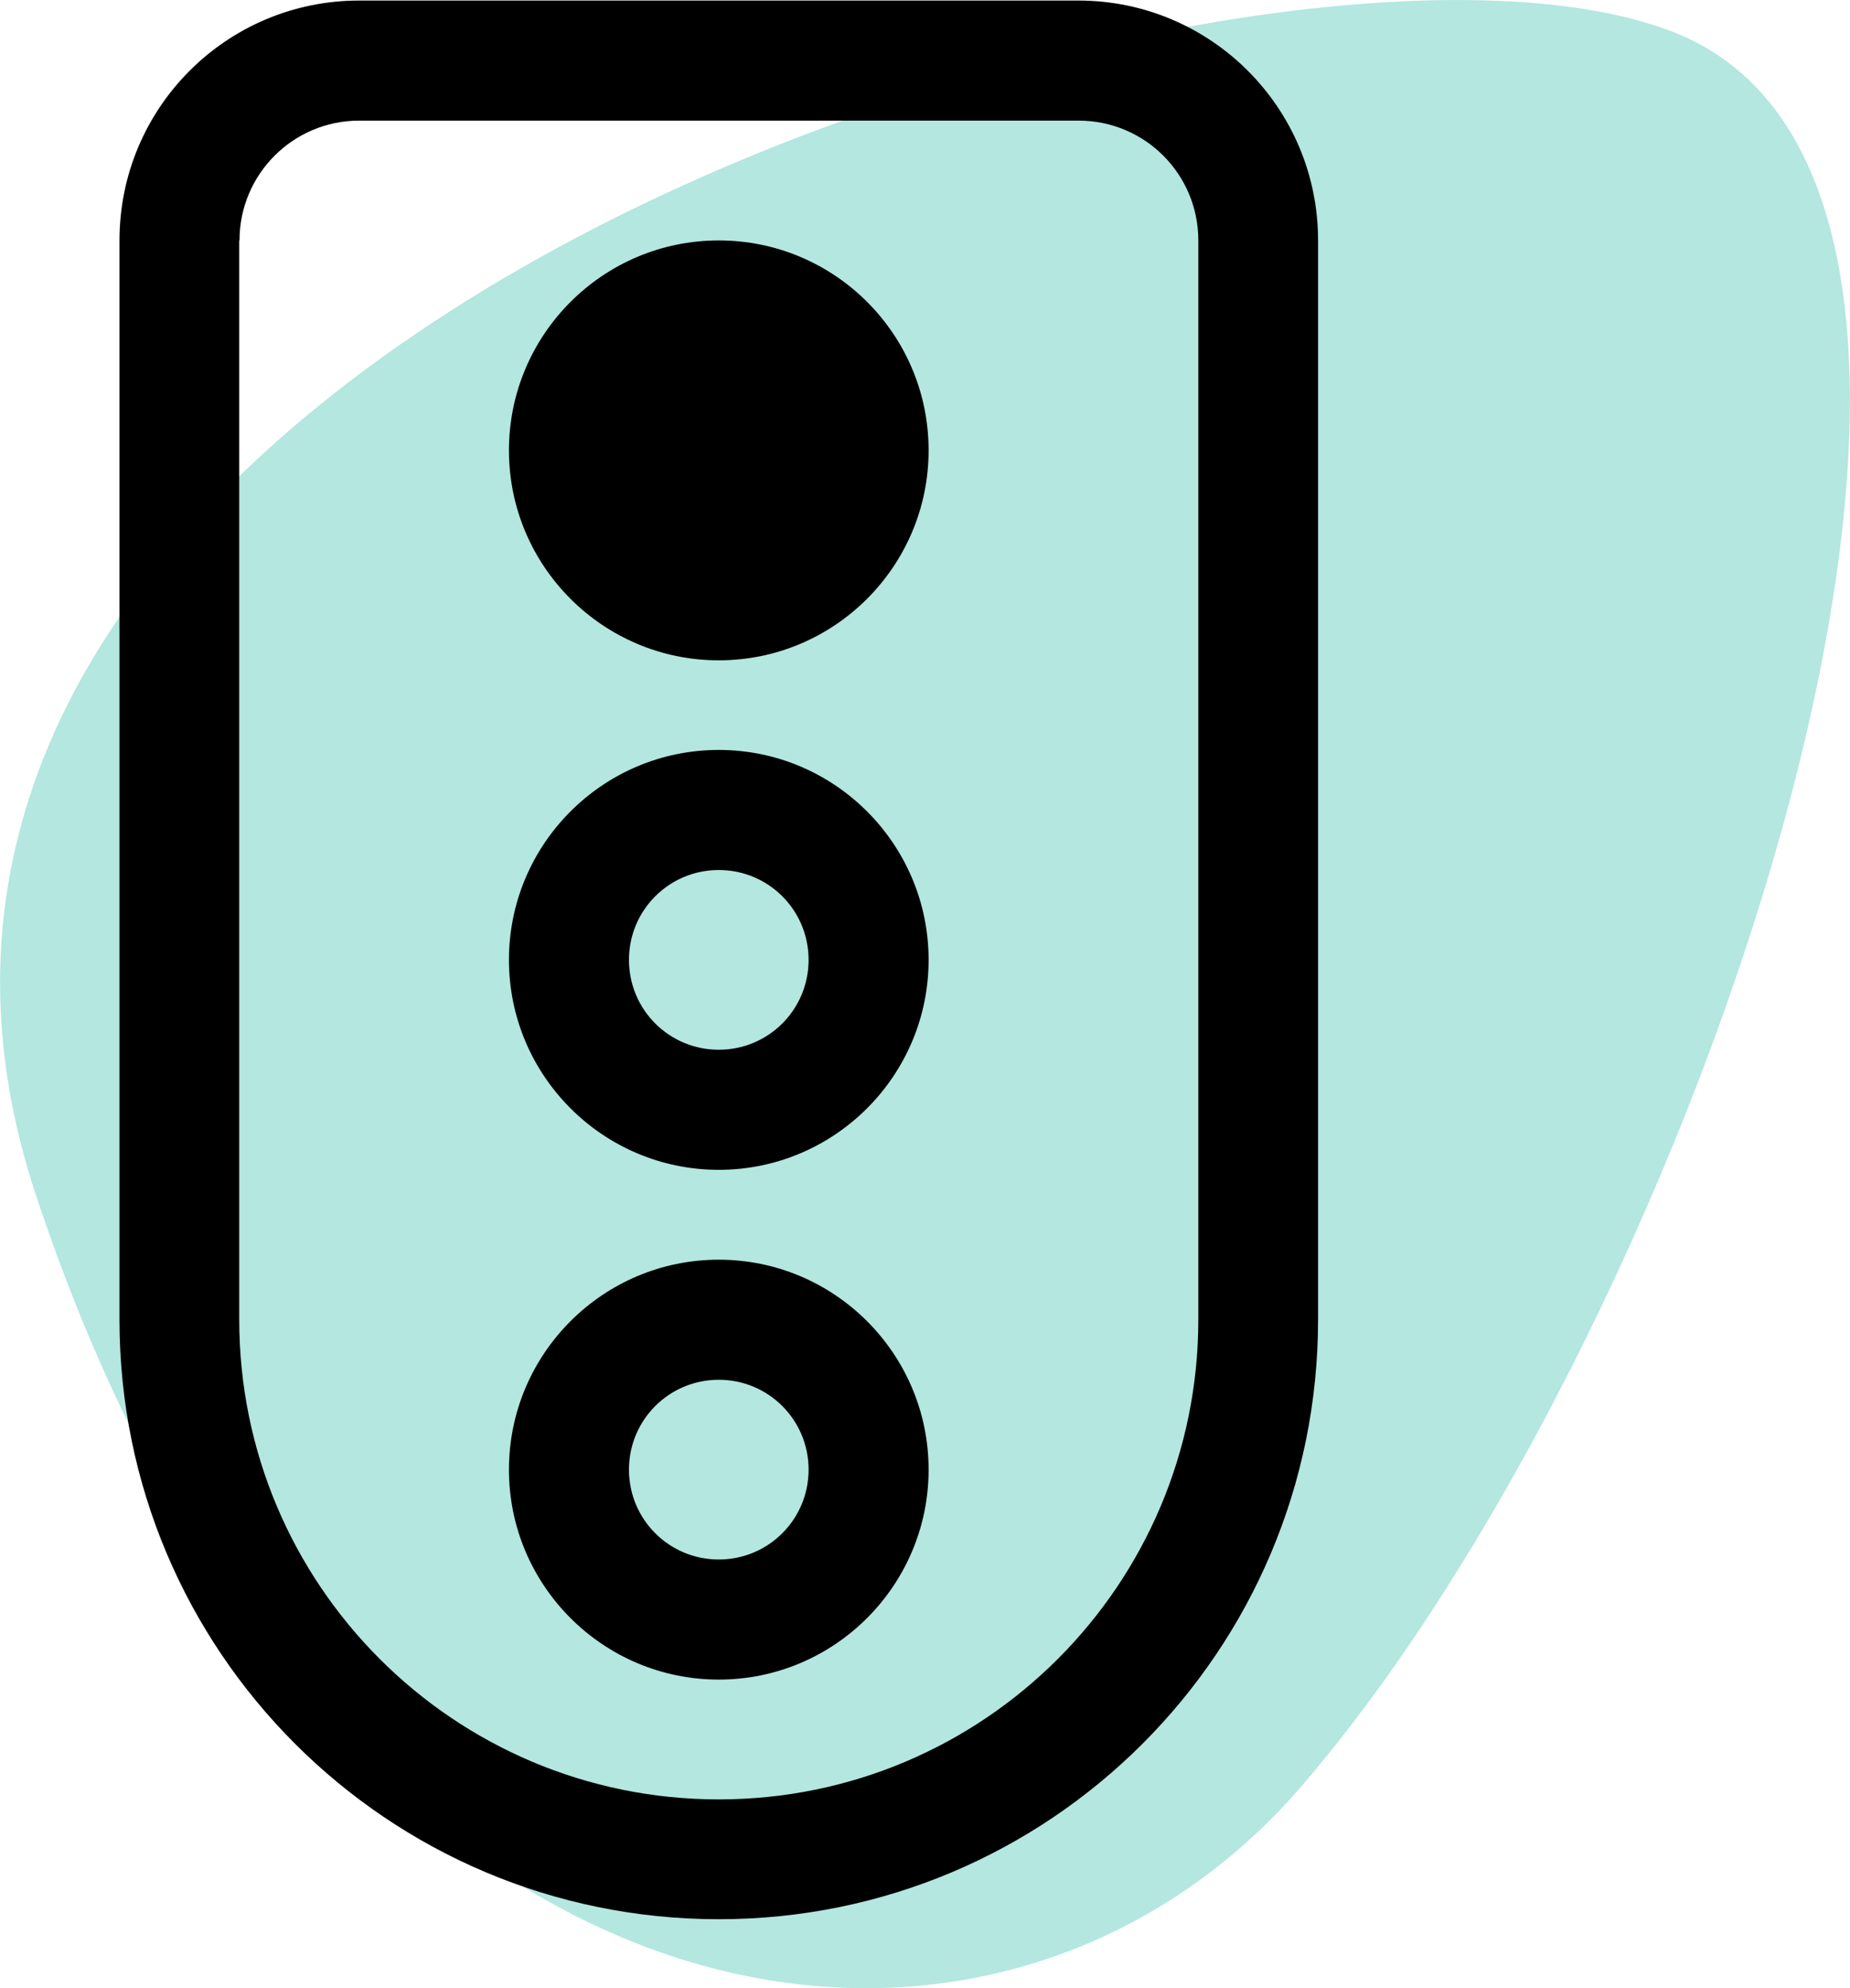
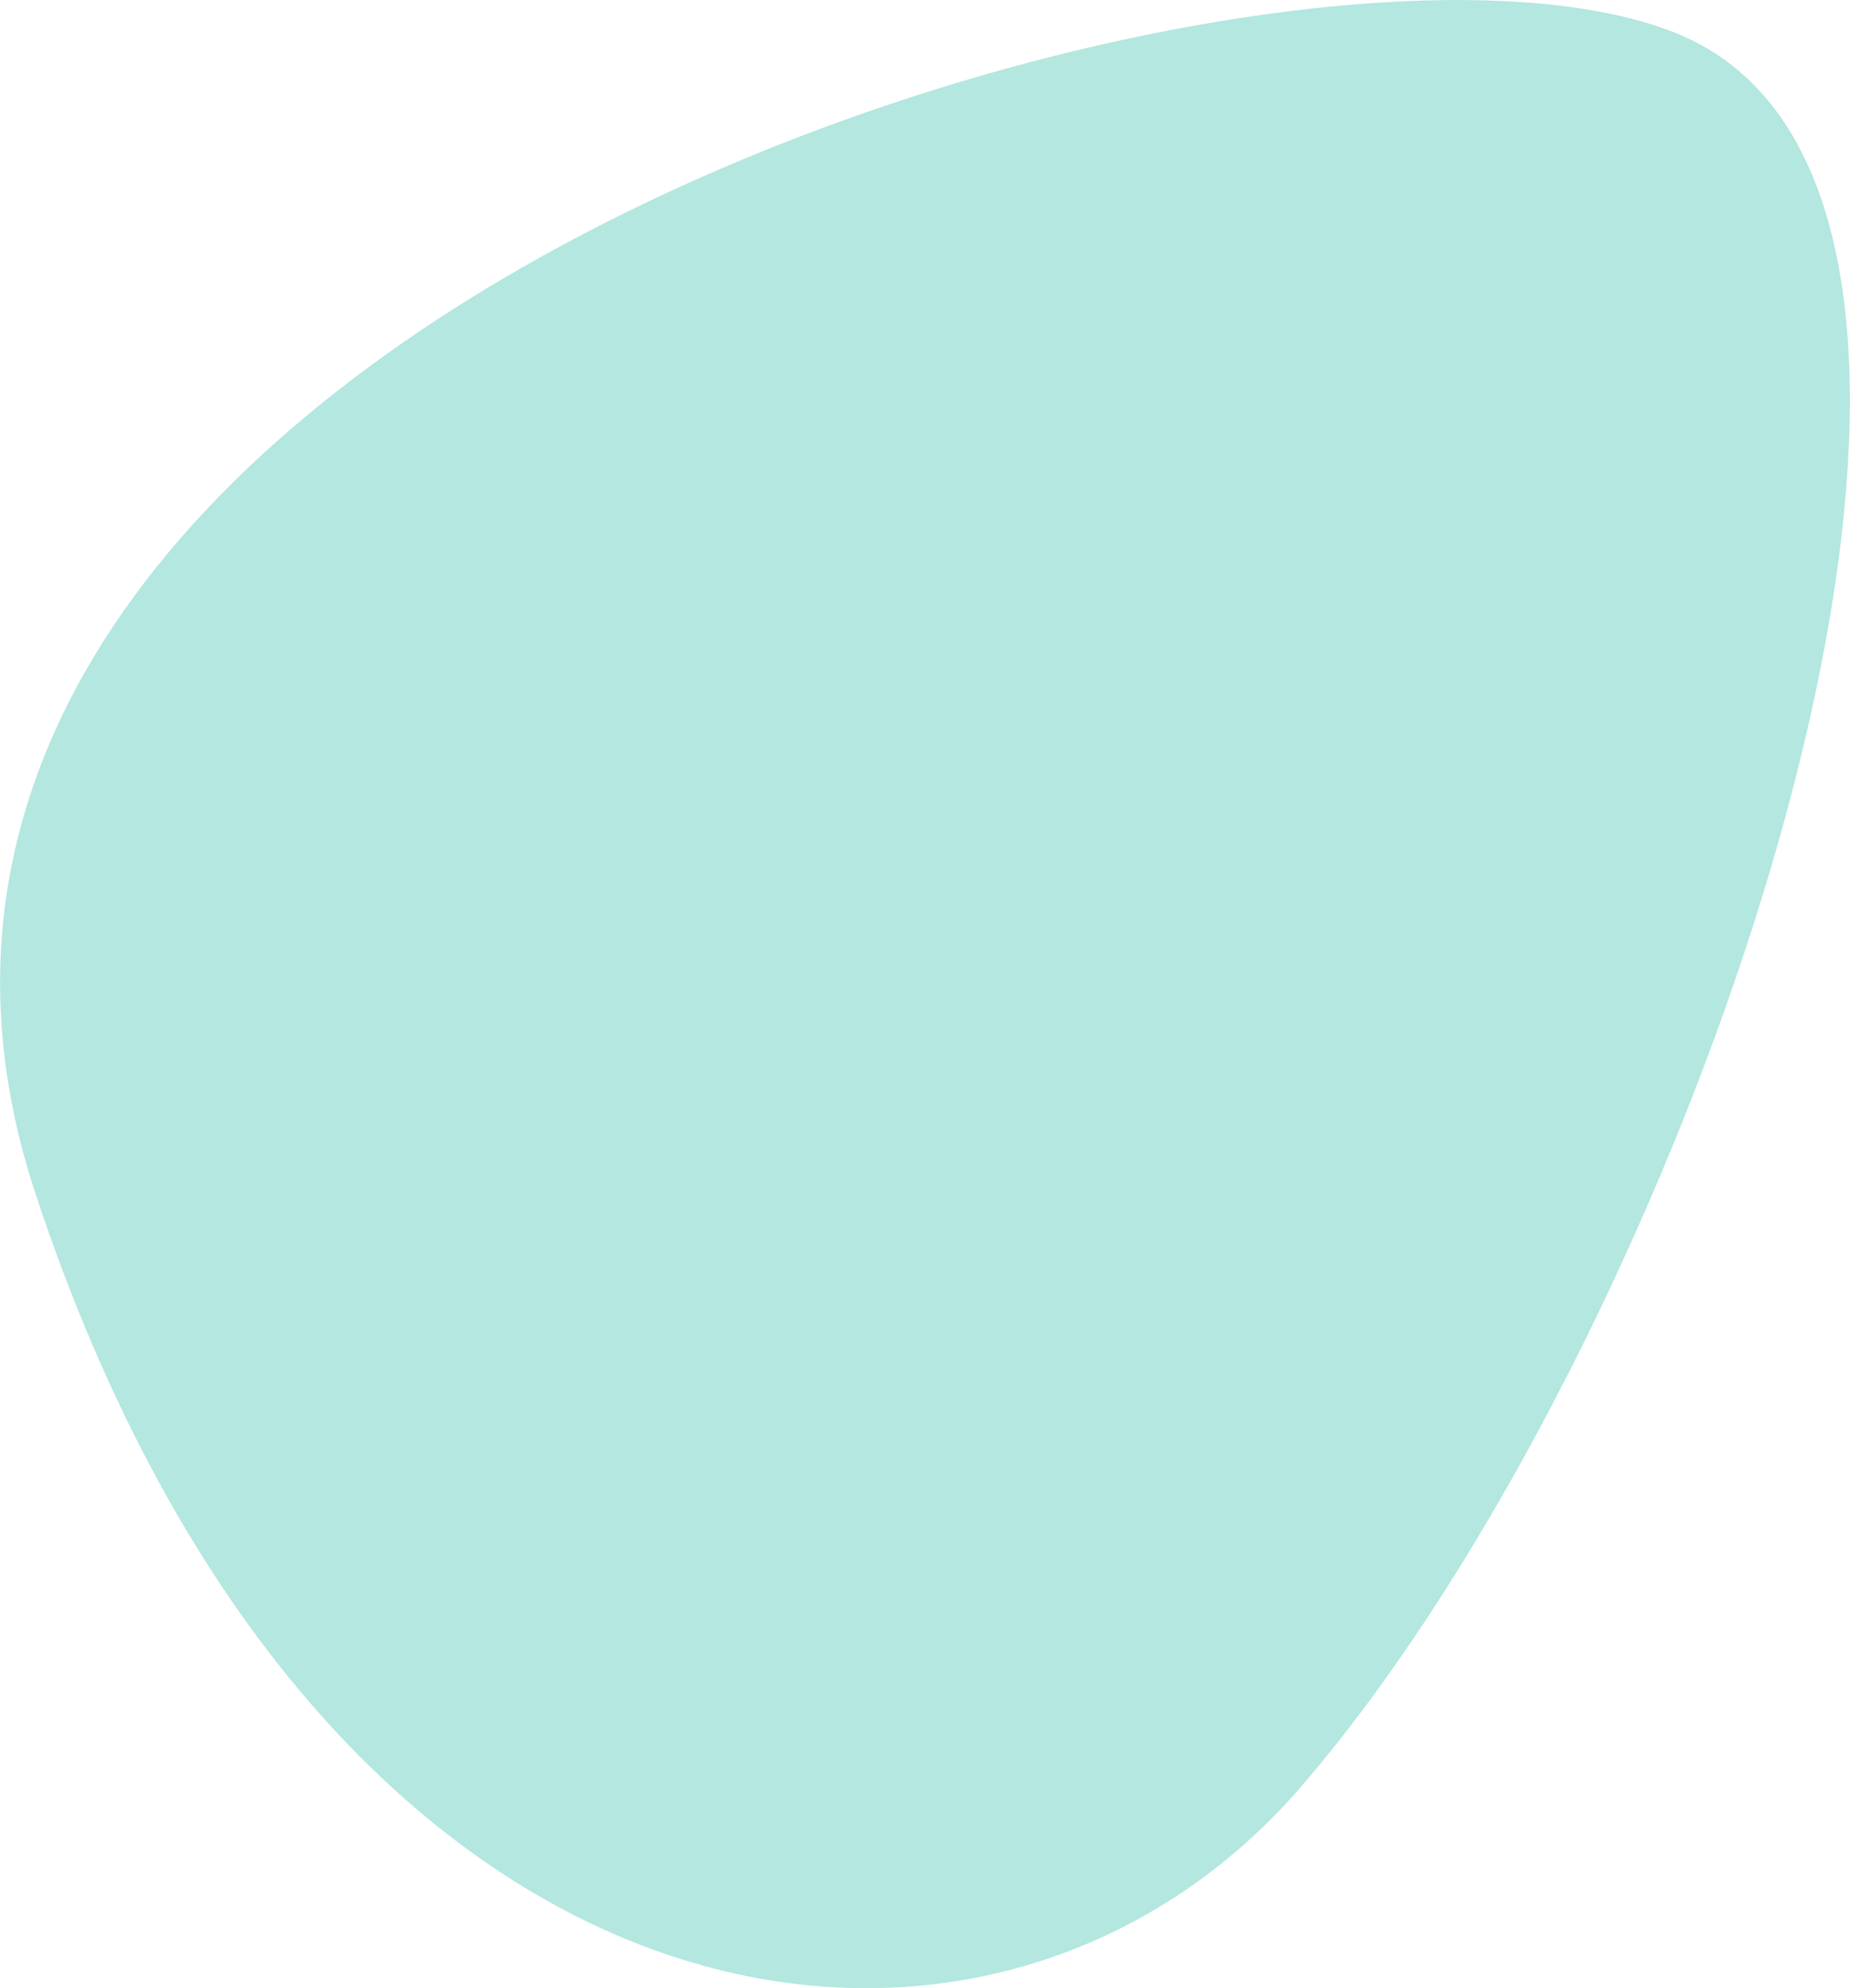
<svg xmlns="http://www.w3.org/2000/svg" id="Ebene_2" viewBox="0 0 69.21 74.34">
  <defs>
    <style>.cls-1{fill:#00ad97;isolation:isolate;opacity:.3;}</style>
  </defs>
  <g id="Ebene_1-2">
    <g>
-       <path class="cls-1" d="M1.33,44.64c10.64,32.19,35.49,35.88,47.33,22.18C63.43,49.75,78.09,7.21,62.58,1.19,47.08-4.84-9.31,12.44,1.33,44.64Z" />
-       <path d="M19.04,54.95c0-4.33,3.52-7.85,7.85-7.85s7.85,3.52,7.85,7.85-3.52,7.85-7.85,7.85-7.85-3.52-7.85-7.85Zm7.85,3.36c1.86,0,3.36-1.5,3.36-3.36s-1.5-3.36-3.36-3.36-3.36,1.5-3.36,3.36,1.5,3.36,3.36,3.36Zm7.85-22.42c0,4.33-3.52,7.85-7.85,7.85s-7.85-3.52-7.85-7.85,3.52-7.85,7.85-7.85,7.85,3.52,7.85,7.85Zm-7.85-3.36c-1.86,0-3.36,1.5-3.36,3.36s1.5,3.36,3.36,3.36,3.36-1.5,3.36-3.36-1.5-3.36-3.36-3.36Zm7.85-15.69c0,4.33-3.52,7.85-7.85,7.85s-7.85-3.52-7.85-7.85,3.52-7.85,7.85-7.85,7.85,3.51,7.85,7.85ZM4.47,8.99C4.47,4.03,8.48,.02,13.44,.02h26.9c4.95,0,8.97,4.01,8.97,8.97V49.34c0,12.39-10.03,22.42-22.42,22.42S4.47,61.73,4.47,49.34V8.99Zm4.48,0V49.34c0,9.91,8.03,17.94,17.94,17.94s17.94-8.03,17.94-17.94V8.99c0-2.48-2-4.48-4.48-4.48H13.44c-2.48,0-4.48,2.01-4.48,4.48Z" />
+       <path class="cls-1" d="M1.33,44.64c10.64,32.19,35.49,35.88,47.33,22.18C63.43,49.75,78.09,7.21,62.58,1.19,47.08-4.84-9.31,12.44,1.33,44.64" />
    </g>
  </g>
</svg>